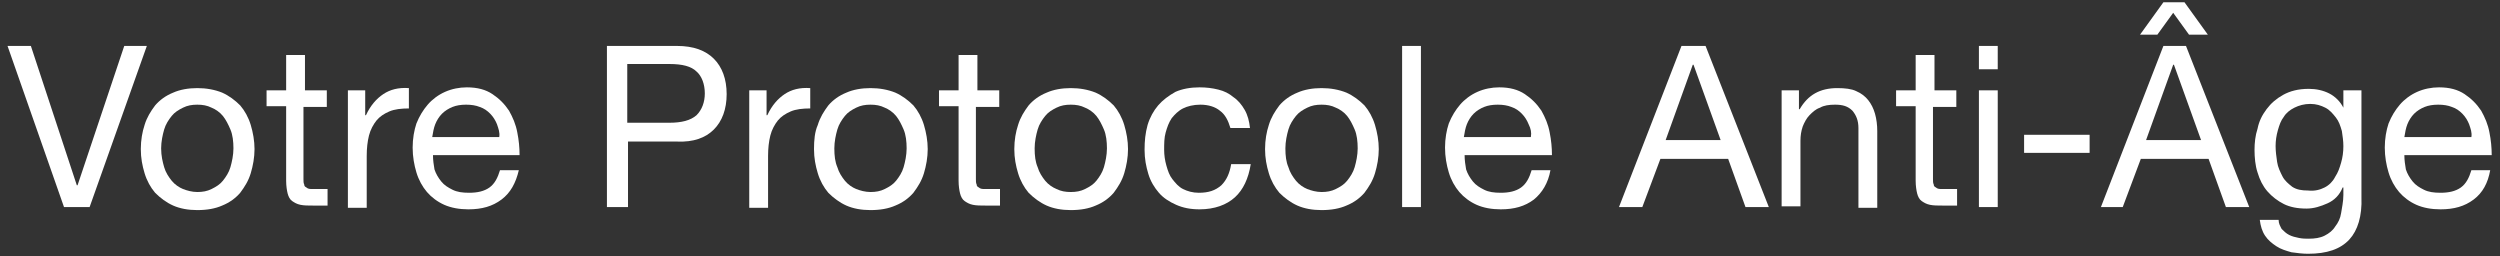
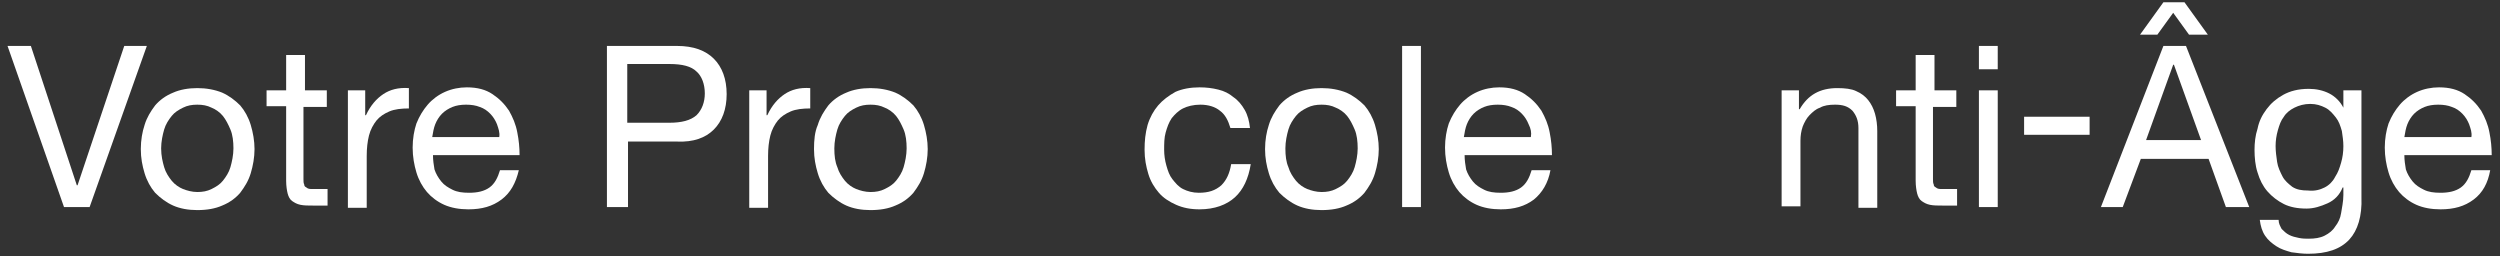
<svg xmlns="http://www.w3.org/2000/svg" version="1.1" id="Calque_1" x="0px" y="0px" viewBox="0 0 332 34" style="enable-background:new 0 0 332 34;" xml:space="preserve">
  <rect x="0" y="0" width="332" height="34" fill="#333333" stroke="none" />
  <style type="text/css">
	.st0{fill:#FFFFFF;}
</style>
  <g>
    <path class="st0" d="M8.5,27.5L1,6.1h3.1l6.1,18.5h0.1l6.2-18.5h3l-7.6,21.4H8.5z" />
    <path class="st0" d="M19.2,16.6c0.3-1,0.8-1.8,1.4-2.6c0.6-0.7,1.4-1.3,2.4-1.7c0.9-0.4,2-0.6,3.2-0.6c1.2,0,2.3,0.2,3.3,0.6   c0.9,0.4,1.7,1,2.4,1.7c0.6,0.7,1.1,1.6,1.4,2.6c0.3,1,0.5,2.1,0.5,3.2c0,1.1-0.2,2.2-0.5,3.2c-0.3,1-0.8,1.8-1.4,2.6   c-0.6,0.7-1.4,1.3-2.4,1.7c-0.9,0.4-2,0.6-3.3,0.6c-1.2,0-2.3-0.2-3.2-0.6c-0.9-0.4-1.7-1-2.4-1.7c-0.6-0.7-1.1-1.6-1.4-2.6   c-0.3-1-0.5-2-0.5-3.2C18.7,18.6,18.9,17.5,19.2,16.6z M21.8,22.2c0.2,0.7,0.6,1.3,1,1.8c0.4,0.5,1,0.9,1.5,1.1s1.2,0.4,1.9,0.4   c0.7,0,1.3-0.1,1.9-0.4s1.1-0.6,1.5-1.1c0.4-0.5,0.8-1.1,1-1.8c0.2-0.7,0.4-1.6,0.4-2.5c0-0.9-0.1-1.8-0.4-2.5   c-0.3-0.7-0.6-1.3-1-1.8c-0.4-0.5-1-0.9-1.5-1.1c-0.6-0.3-1.2-0.4-1.9-0.4c-0.7,0-1.3,0.1-1.9,0.4c-0.6,0.3-1.1,0.6-1.5,1.1   c-0.4,0.5-0.8,1.1-1,1.8c-0.2,0.7-0.4,1.6-0.4,2.5C21.4,20.7,21.6,21.5,21.8,22.2z" />
    <path class="st0" d="M43.4,12v2.2h-3.1v9.6c0,0.3,0,0.5,0.1,0.7c0,0.2,0.1,0.3,0.3,0.4c0.1,0.1,0.3,0.2,0.6,0.2c0.2,0,0.6,0,1,0   h1.2v2.2h-1.9c-0.7,0-1.2,0-1.7-0.1c-0.5-0.1-0.8-0.3-1.1-0.5c-0.3-0.2-0.5-0.6-0.6-1c-0.1-0.4-0.2-1-0.2-1.7v-9.9h-2.6V12h2.6V7.3   h2.5V12H43.4z" />
    <path class="st0" d="M48.5,12v3.3h0.1c0.6-1.3,1.4-2.2,2.3-2.8c0.9-0.6,2-0.9,3.4-0.8v2.7c-1,0-1.9,0.1-2.6,0.4   c-0.7,0.3-1.3,0.7-1.7,1.2c-0.4,0.5-0.8,1.2-1,2c-0.2,0.8-0.3,1.7-0.3,2.7v6.9h-2.5V12H48.5z" />
    <path class="st0" d="M66.6,26.5c-1.2,0.9-2.6,1.3-4.4,1.3c-1.2,0-2.3-0.2-3.2-0.6s-1.7-1-2.3-1.7c-0.6-0.7-1.1-1.6-1.4-2.6   c-0.3-1-0.5-2.1-0.5-3.3c0-1.2,0.2-2.3,0.5-3.2c0.4-1,0.9-1.8,1.5-2.5c0.6-0.7,1.4-1.3,2.3-1.7c0.9-0.4,1.9-0.6,2.9-0.6   c1.4,0,2.5,0.3,3.4,0.9c0.9,0.6,1.6,1.3,2.2,2.2c0.5,0.9,0.9,1.8,1.1,2.9c0.2,1,0.3,2,0.3,3H57.5c0,0.7,0.1,1.3,0.2,1.9   c0.2,0.6,0.5,1.1,0.9,1.6c0.4,0.5,0.9,0.8,1.5,1.1c0.6,0.3,1.3,0.4,2.2,0.4c1.1,0,2-0.2,2.7-0.7c0.7-0.5,1.1-1.3,1.4-2.3h2.5   C68.5,24.3,67.8,25.6,66.6,26.5z M66,16.5c-0.2-0.5-0.5-1-0.9-1.4c-0.4-0.4-0.8-0.7-1.4-0.9c-0.5-0.2-1.1-0.3-1.8-0.3   c-0.7,0-1.3,0.1-1.8,0.3c-0.5,0.2-1,0.5-1.4,0.9c-0.4,0.4-0.7,0.9-0.9,1.4c-0.2,0.5-0.3,1.1-0.4,1.7h8.9   C66.4,17.6,66.2,17.1,66,16.5z" />
    <path class="st0" d="M89.9,6.1c2.2,0,3.8,0.6,4.9,1.7c1.1,1.1,1.7,2.7,1.7,4.7s-0.6,3.6-1.7,4.7c-1.1,1.1-2.7,1.7-4.9,1.6h-6.5v8.7   h-2.8V6.1H89.9z M88.9,16.3c1.6,0,2.8-0.3,3.6-1c0.7-0.7,1.1-1.7,1.1-2.9s-0.4-2.3-1.1-2.9c-0.7-0.7-1.9-1-3.6-1h-5.6v7.8H88.9z" />
    <path class="st0" d="M101.8,12v3.3h0.1c0.6-1.3,1.4-2.2,2.3-2.8c0.9-0.6,2-0.9,3.4-0.8v2.7c-1,0-1.9,0.1-2.6,0.4   c-0.7,0.3-1.3,0.7-1.7,1.2c-0.4,0.5-0.8,1.2-1,2c-0.2,0.8-0.3,1.7-0.3,2.7v6.9h-2.5V12H101.8z" />
    <path class="st0" d="M108.6,16.6c0.3-1,0.8-1.8,1.4-2.6c0.6-0.7,1.4-1.3,2.4-1.7c0.9-0.4,2-0.6,3.2-0.6c1.2,0,2.3,0.2,3.3,0.6   c0.9,0.4,1.7,1,2.4,1.7c0.6,0.7,1.1,1.6,1.4,2.6c0.3,1,0.5,2.1,0.5,3.2c0,1.1-0.2,2.2-0.5,3.2c-0.3,1-0.8,1.8-1.4,2.6   c-0.6,0.7-1.4,1.3-2.4,1.7c-0.9,0.4-2,0.6-3.3,0.6c-1.2,0-2.3-0.2-3.2-0.6c-0.9-0.4-1.7-1-2.4-1.7c-0.6-0.7-1.1-1.6-1.4-2.6   c-0.3-1-0.5-2-0.5-3.2C108.1,18.6,108.2,17.5,108.6,16.6z M111.2,22.2c0.2,0.7,0.6,1.3,1,1.8c0.4,0.5,1,0.9,1.5,1.1   s1.2,0.4,1.9,0.4c0.7,0,1.3-0.1,1.9-0.4s1.1-0.6,1.5-1.1c0.4-0.5,0.8-1.1,1-1.8c0.2-0.7,0.4-1.6,0.4-2.5c0-0.9-0.1-1.8-0.4-2.5   c-0.3-0.7-0.6-1.3-1-1.8c-0.4-0.5-1-0.9-1.5-1.1c-0.6-0.3-1.2-0.4-1.9-0.4c-0.7,0-1.3,0.1-1.9,0.4c-0.6,0.3-1.1,0.6-1.5,1.1   c-0.4,0.5-0.8,1.1-1,1.8c-0.2,0.7-0.4,1.6-0.4,2.5C110.8,20.7,110.9,21.5,111.2,22.2z" />
-     <path class="st0" d="M132.7,12v2.2h-3.1v9.6c0,0.3,0,0.5,0.1,0.7c0,0.2,0.1,0.3,0.3,0.4c0.1,0.1,0.3,0.2,0.6,0.2c0.2,0,0.6,0,1,0   h1.2v2.2h-1.9c-0.7,0-1.2,0-1.7-0.1c-0.5-0.1-0.8-0.3-1.1-0.5c-0.3-0.2-0.5-0.6-0.6-1c-0.1-0.4-0.2-1-0.2-1.7v-9.9h-2.6V12h2.6V7.3   h2.5V12H132.7z" />
-     <path class="st0" d="M135.2,16.6c0.3-1,0.8-1.8,1.4-2.6c0.6-0.7,1.4-1.3,2.4-1.7c0.9-0.4,2-0.6,3.2-0.6c1.2,0,2.3,0.2,3.3,0.6   c0.9,0.4,1.7,1,2.4,1.7c0.6,0.7,1.1,1.6,1.4,2.6c0.3,1,0.5,2.1,0.5,3.2c0,1.1-0.2,2.2-0.5,3.2c-0.3,1-0.8,1.8-1.4,2.6   c-0.6,0.7-1.4,1.3-2.4,1.7c-0.9,0.4-2,0.6-3.3,0.6c-1.2,0-2.3-0.2-3.2-0.6c-0.9-0.4-1.7-1-2.4-1.7c-0.6-0.7-1.1-1.6-1.4-2.6   c-0.3-1-0.5-2-0.5-3.2C134.7,18.6,134.9,17.5,135.2,16.6z M137.8,22.2c0.2,0.7,0.6,1.3,1,1.8c0.4,0.5,1,0.9,1.5,1.1   c0.6,0.3,1.2,0.4,1.9,0.4c0.7,0,1.3-0.1,1.9-0.4c0.6-0.3,1.1-0.6,1.5-1.1c0.4-0.5,0.8-1.1,1-1.8c0.2-0.7,0.4-1.6,0.4-2.5   c0-0.9-0.1-1.8-0.4-2.5c-0.3-0.7-0.6-1.3-1-1.8c-0.4-0.5-1-0.9-1.5-1.1c-0.6-0.3-1.2-0.4-1.9-0.4c-0.7,0-1.3,0.1-1.9,0.4   c-0.6,0.3-1.1,0.6-1.5,1.1c-0.4,0.5-0.8,1.1-1,1.8c-0.2,0.7-0.4,1.6-0.4,2.5C137.4,20.7,137.5,21.5,137.8,22.2z" />
    <path class="st0" d="M162,14.7c-0.6-0.5-1.5-0.8-2.6-0.8c-0.9,0-1.7,0.2-2.3,0.5c-0.6,0.3-1.1,0.8-1.5,1.3   c-0.4,0.6-0.6,1.2-0.8,1.9c-0.2,0.7-0.2,1.5-0.2,2.3c0,0.7,0.1,1.4,0.3,2.1c0.2,0.7,0.4,1.3,0.8,1.8c0.4,0.5,0.8,1,1.4,1.3   c0.6,0.3,1.3,0.5,2.1,0.5c1.3,0,2.2-0.3,3-1c0.7-0.7,1.1-1.6,1.3-2.8h2.6c-0.3,1.9-1,3.4-2.1,4.4c-1.1,1-2.7,1.6-4.7,1.6   c-1.2,0-2.2-0.2-3.1-0.6c-0.9-0.4-1.7-0.9-2.3-1.6c-0.6-0.7-1.1-1.5-1.4-2.5c-0.3-1-0.5-2-0.5-3.2c0-1.2,0.1-2.2,0.4-3.3   c0.3-1,0.8-1.9,1.4-2.6c0.6-0.7,1.4-1.3,2.3-1.8c0.9-0.4,2-0.6,3.2-0.6c0.9,0,1.7,0.1,2.5,0.3c0.8,0.2,1.4,0.5,2,1   c0.6,0.4,1.1,1,1.5,1.7c0.4,0.7,0.6,1.5,0.7,2.4h-2.6C163.1,16,162.7,15.2,162,14.7z" />
    <path class="st0" d="M168.5,16.6c0.3-1,0.8-1.8,1.4-2.6c0.6-0.7,1.4-1.3,2.4-1.7c0.9-0.4,2-0.6,3.2-0.6c1.2,0,2.3,0.2,3.3,0.6   c0.9,0.4,1.7,1,2.4,1.7c0.6,0.7,1.1,1.6,1.4,2.6c0.3,1,0.5,2.1,0.5,3.2c0,1.1-0.2,2.2-0.5,3.2c-0.3,1-0.8,1.8-1.4,2.6   c-0.6,0.7-1.4,1.3-2.4,1.7c-0.9,0.4-2,0.6-3.3,0.6c-1.2,0-2.3-0.2-3.2-0.6c-0.9-0.4-1.7-1-2.4-1.7c-0.6-0.7-1.1-1.6-1.4-2.6   c-0.3-1-0.5-2-0.5-3.2C168,18.6,168.2,17.5,168.5,16.6z M171.1,22.2c0.2,0.7,0.6,1.3,1,1.8c0.4,0.5,1,0.9,1.5,1.1s1.2,0.4,1.9,0.4   c0.7,0,1.3-0.1,1.9-0.4s1.1-0.6,1.5-1.1c0.4-0.5,0.8-1.1,1-1.8c0.2-0.7,0.4-1.6,0.4-2.5c0-0.9-0.1-1.8-0.4-2.5   c-0.3-0.7-0.6-1.3-1-1.8c-0.4-0.5-1-0.9-1.5-1.1c-0.6-0.3-1.2-0.4-1.9-0.4c-0.7,0-1.3,0.1-1.9,0.4c-0.6,0.3-1.1,0.6-1.5,1.1   c-0.4,0.5-0.8,1.1-1,1.8c-0.2,0.7-0.4,1.6-0.4,2.5C170.7,20.7,170.8,21.5,171.1,22.2z" />
    <path class="st0" d="M188.7,6.1v21.4h-2.5V6.1H188.7z" />
    <path class="st0" d="M203.7,26.5c-1.2,0.9-2.6,1.3-4.4,1.3c-1.2,0-2.3-0.2-3.2-0.6c-0.9-0.4-1.7-1-2.3-1.7   c-0.6-0.7-1.1-1.6-1.4-2.6c-0.3-1-0.5-2.1-0.5-3.3c0-1.2,0.2-2.3,0.5-3.2c0.4-1,0.9-1.8,1.5-2.5c0.6-0.7,1.4-1.3,2.3-1.7   c0.9-0.4,1.9-0.6,2.9-0.6c1.4,0,2.5,0.3,3.4,0.9c0.9,0.6,1.6,1.3,2.2,2.2c0.5,0.9,0.9,1.8,1.1,2.9c0.2,1,0.3,2,0.3,3h-11.6   c0,0.7,0.1,1.3,0.2,1.9c0.2,0.6,0.5,1.1,0.9,1.6c0.4,0.5,0.9,0.8,1.5,1.1c0.6,0.3,1.3,0.4,2.2,0.4c1.1,0,2-0.2,2.7-0.7   c0.7-0.5,1.1-1.3,1.4-2.3h2.5C205.6,24.3,204.8,25.6,203.7,26.5z M203,16.5c-0.2-0.5-0.5-1-0.9-1.4c-0.4-0.4-0.8-0.7-1.4-0.9   c-0.5-0.2-1.1-0.3-1.8-0.3c-0.7,0-1.3,0.1-1.8,0.3c-0.5,0.2-1,0.5-1.4,0.9c-0.4,0.4-0.7,0.9-0.9,1.4c-0.2,0.5-0.3,1.1-0.4,1.7h8.9   C203.4,17.6,203.3,17.1,203,16.5z" />
-     <path class="st0" d="M226.5,6.1l8.4,21.4h-3.1l-2.3-6.4h-9l-2.4,6.4H215l8.3-21.4H226.5z M228.5,18.6l-3.6-10h-0.1l-3.6,10H228.5z" />
    <path class="st0" d="M238.9,12v2.5h0.1c1.1-1.9,2.7-2.8,5-2.8c1,0,1.9,0.1,2.5,0.4c0.7,0.3,1.2,0.7,1.6,1.2   c0.4,0.5,0.7,1.1,0.9,1.8c0.2,0.7,0.3,1.5,0.3,2.3v10.2h-2.5V17c0-1-0.3-1.7-0.8-2.3c-0.6-0.6-1.3-0.8-2.3-0.8   c-0.8,0-1.5,0.1-2,0.4c-0.6,0.2-1,0.6-1.4,1c-0.4,0.4-0.7,1-0.9,1.5c-0.2,0.6-0.3,1.2-0.3,1.9v8.7h-2.5V12H238.9z" />
    <path class="st0" d="M259.8,12v2.2h-3.1v9.6c0,0.3,0,0.5,0.1,0.7c0,0.2,0.1,0.3,0.3,0.4c0.1,0.1,0.3,0.2,0.6,0.2c0.2,0,0.6,0,1,0   h1.2v2.2h-1.9c-0.7,0-1.2,0-1.7-0.1c-0.5-0.1-0.8-0.3-1.1-0.5c-0.3-0.2-0.5-0.6-0.6-1c-0.1-0.4-0.2-1-0.2-1.7v-9.9h-2.6V12h2.6V7.3   h2.5V12H259.8z" />
    <path class="st0" d="M262.8,9.2V6.1h2.5v3.1H262.8z M265.3,12v15.5h-2.5V12H265.3z" />
-     <path class="st0" d="M277.5,17.9v2.4h-8.7v-2.4H277.5z" />
+     <path class="st0" d="M277.5,17.9h-8.7v-2.4H277.5z" />
    <path class="st0" d="M290.3,6.1l8.4,21.4h-3.1l-2.3-6.4h-9l-2.4,6.4h-2.9l8.3-21.4H290.3z M287.3,0.3l-3.1,4.3h2.3l2.1-2.9l2.1,2.9   h2.5l-3.1-4.3H287.3z M292.3,18.6l-3.6-10h-0.1l-3.6,10H292.3z" />
    <path class="st0" d="M312,31.8c-1.2,1.3-3,1.9-5.5,1.9c-0.7,0-1.5-0.1-2.2-0.2c-0.7-0.2-1.4-0.4-2-0.8c-0.6-0.4-1.1-0.8-1.5-1.4   c-0.4-0.6-0.6-1.3-0.7-2.1h2.5c0,0.5,0.2,0.8,0.4,1.2c0.3,0.3,0.6,0.6,1,0.8c0.4,0.2,0.8,0.3,1.3,0.4c0.5,0.1,0.9,0.1,1.3,0.1   c0.8,0,1.5-0.1,2.1-0.4c0.6-0.3,1.1-0.7,1.4-1.2c0.4-0.5,0.7-1.1,0.8-1.8s0.3-1.5,0.3-2.4v-1h-0.1c-0.4,1-1.1,1.7-2,2.1   c-0.9,0.4-1.8,0.7-2.8,0.7c-1.2,0-2.2-0.2-3-0.6s-1.6-1-2.2-1.7c-0.6-0.7-1-1.5-1.3-2.5c-0.3-0.9-0.4-2-0.4-3   c0-0.9,0.1-1.9,0.4-2.8c0.2-1,0.6-1.8,1.2-2.6c0.6-0.8,1.3-1.4,2.2-1.9c0.9-0.5,2-0.8,3.4-0.8c1,0,1.9,0.2,2.7,0.6   c0.8,0.4,1.5,1.1,1.9,1.9h0V12h2.4v14.2C313.7,28.7,313.1,30.6,312,31.8z M308.7,24.9c0.6-0.3,1.1-0.8,1.4-1.4   c0.4-0.6,0.6-1.2,0.8-1.9c0.2-0.7,0.3-1.4,0.3-2.2c0-0.7-0.1-1.3-0.2-2c-0.2-0.7-0.4-1.3-0.8-1.8c-0.4-0.5-0.8-1-1.4-1.3   c-0.6-0.3-1.2-0.5-2-0.5c-0.8,0-1.5,0.2-2.1,0.5c-0.6,0.3-1.1,0.7-1.4,1.2c-0.4,0.5-0.6,1.1-0.8,1.8c-0.2,0.7-0.3,1.4-0.3,2.1   c0,0.7,0.1,1.4,0.2,2.1c0.1,0.7,0.4,1.3,0.7,1.9c0.3,0.6,0.8,1,1.3,1.4c0.6,0.4,1.3,0.5,2.1,0.5C307.4,25.4,308.1,25.2,308.7,24.9z   " />
    <path class="st0" d="M328.5,26.5c-1.2,0.9-2.6,1.3-4.4,1.3c-1.2,0-2.3-0.2-3.2-0.6c-0.9-0.4-1.7-1-2.3-1.7   c-0.6-0.7-1.1-1.6-1.4-2.6c-0.3-1-0.5-2.1-0.5-3.3c0-1.2,0.2-2.3,0.5-3.2c0.4-1,0.9-1.8,1.5-2.5c0.6-0.7,1.4-1.3,2.3-1.7   c0.9-0.4,1.9-0.6,2.9-0.6c1.4,0,2.5,0.3,3.4,0.9c0.9,0.6,1.6,1.3,2.2,2.2c0.5,0.9,0.9,1.8,1.1,2.9c0.2,1,0.3,2,0.3,3h-11.6   c0,0.7,0.1,1.3,0.2,1.9c0.2,0.6,0.5,1.1,0.9,1.6c0.4,0.5,0.9,0.8,1.5,1.1c0.6,0.3,1.3,0.4,2.2,0.4c1.1,0,2-0.2,2.7-0.7   c0.7-0.5,1.1-1.3,1.4-2.3h2.5C330.4,24.3,329.7,25.6,328.5,26.5z M327.9,16.5c-0.2-0.5-0.5-1-0.9-1.4c-0.4-0.4-0.8-0.7-1.4-0.9   c-0.5-0.2-1.1-0.3-1.8-0.3c-0.7,0-1.3,0.1-1.8,0.3c-0.5,0.2-1,0.5-1.4,0.9c-0.4,0.4-0.7,0.9-0.9,1.4c-0.2,0.5-0.3,1.1-0.4,1.7h8.9   C328.3,17.6,328.1,17.1,327.9,16.5z" />
  </g>
</svg>